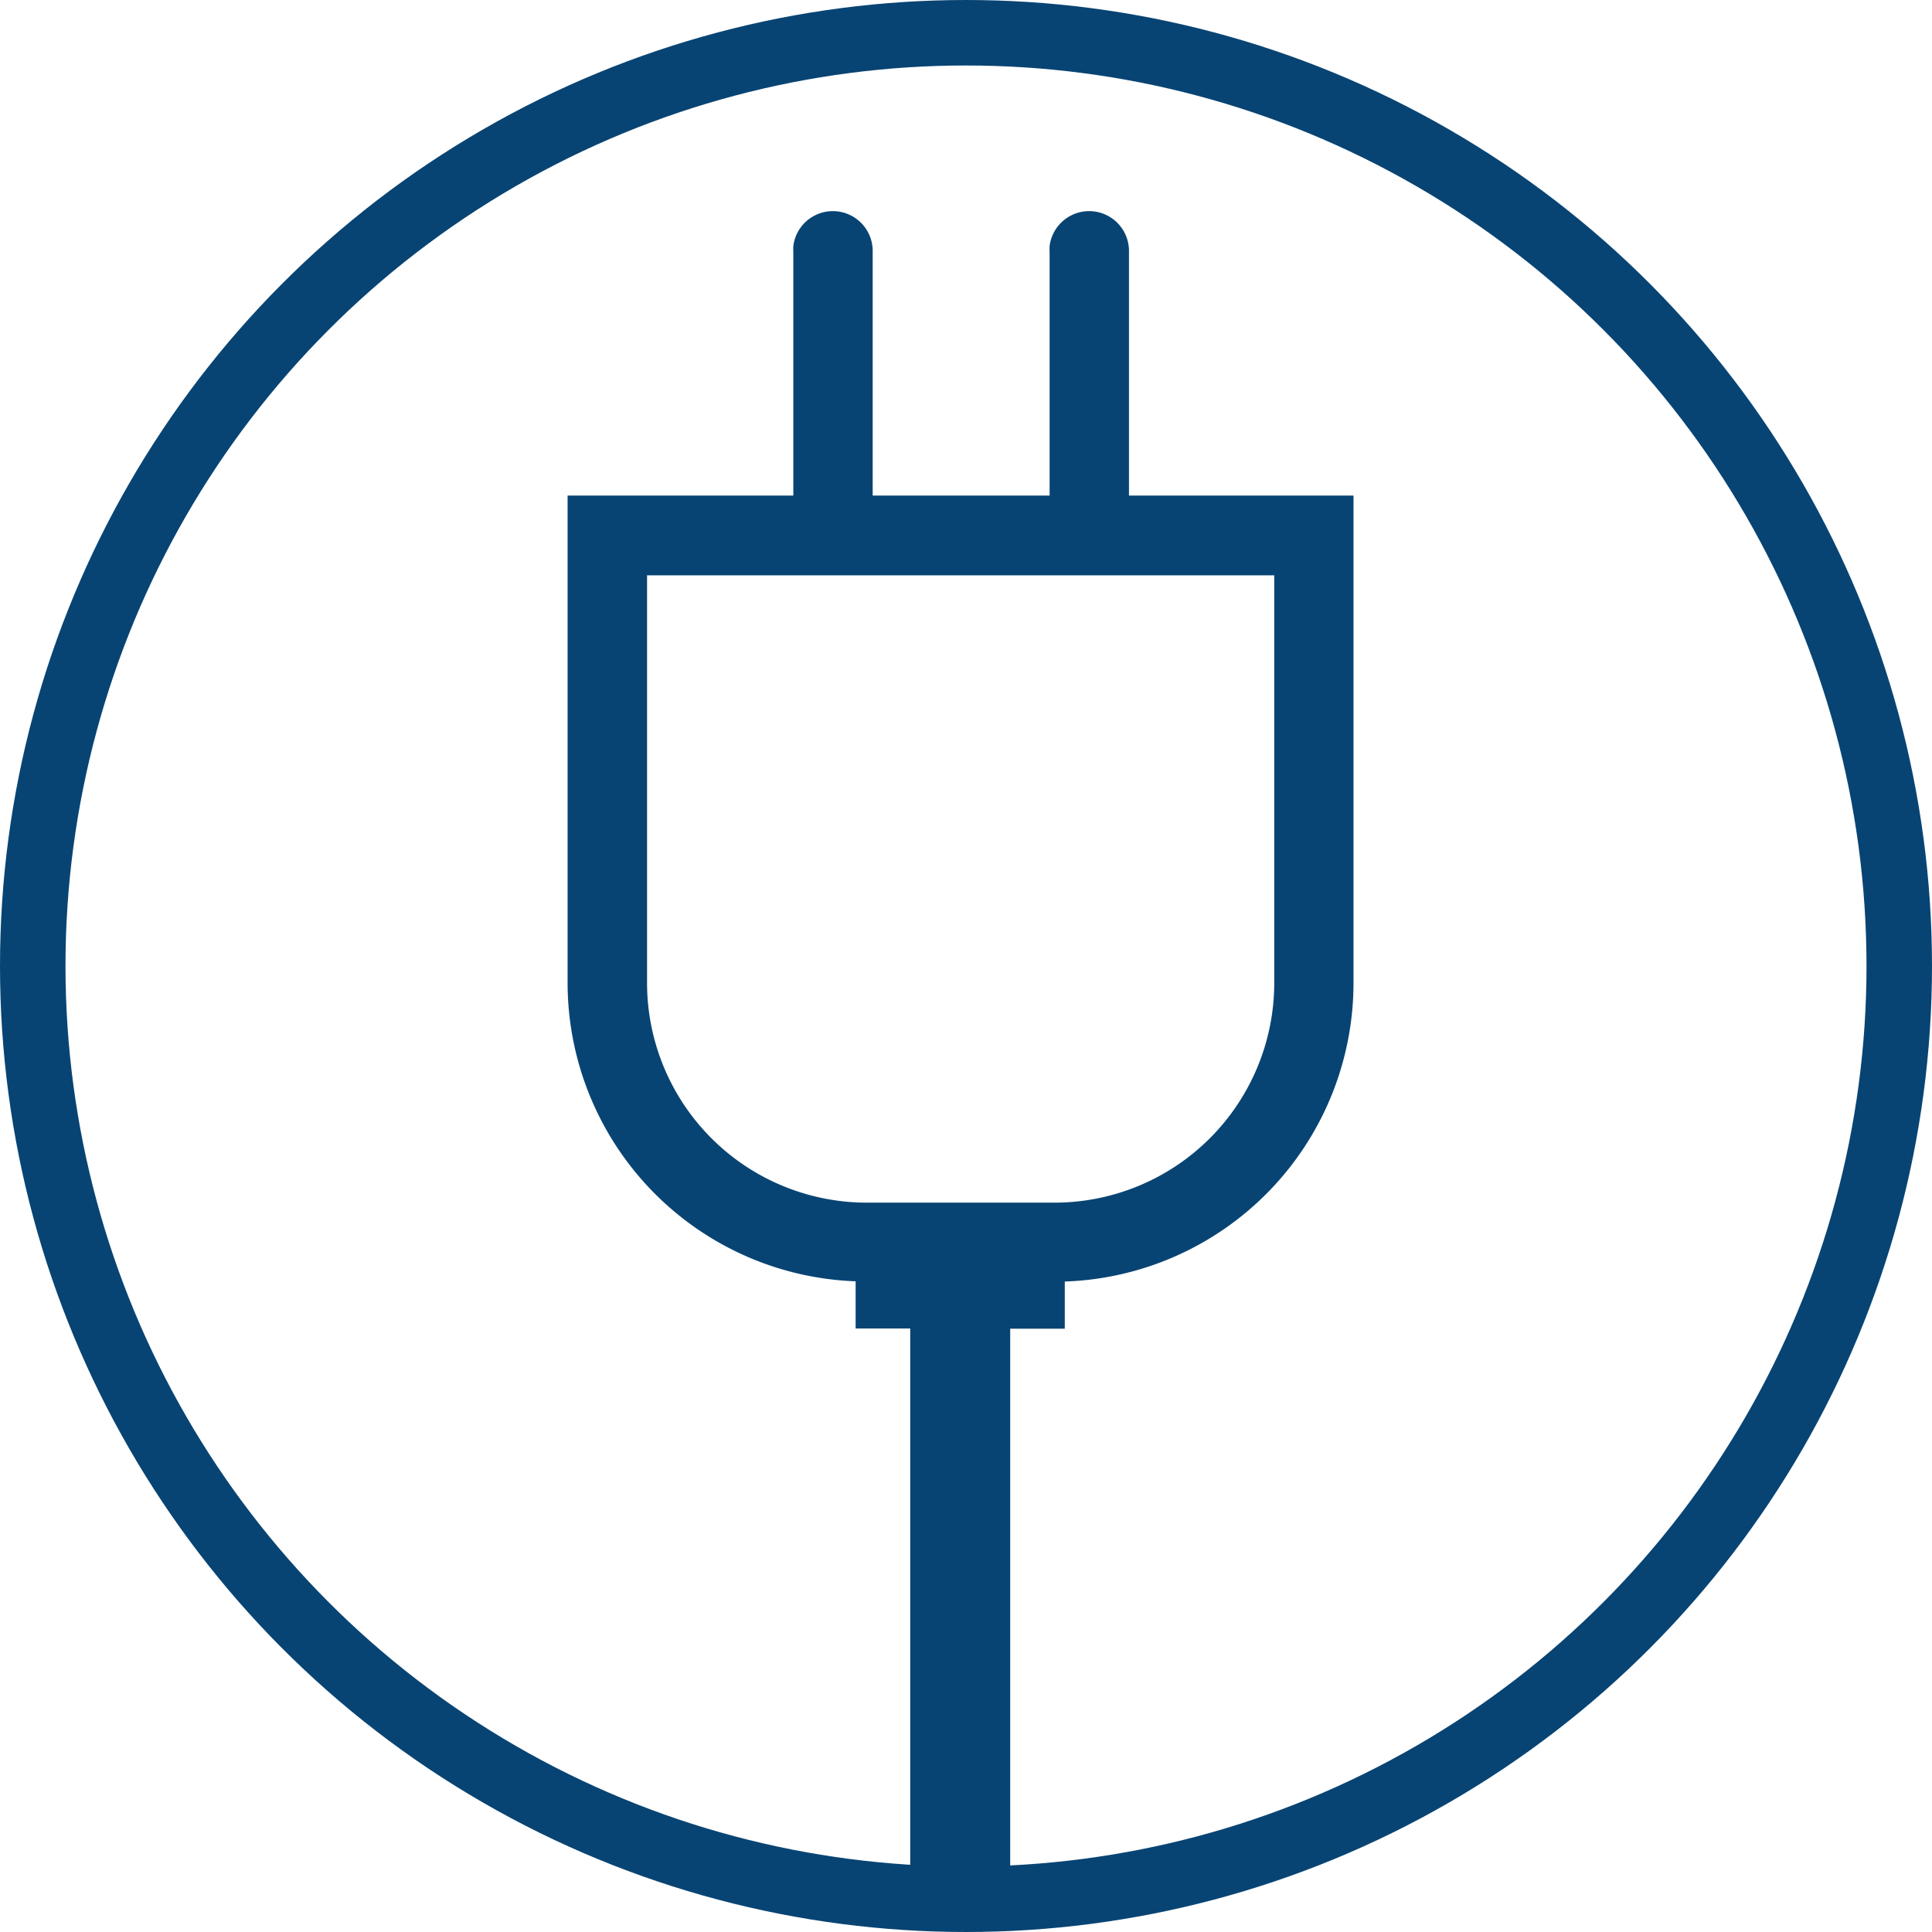
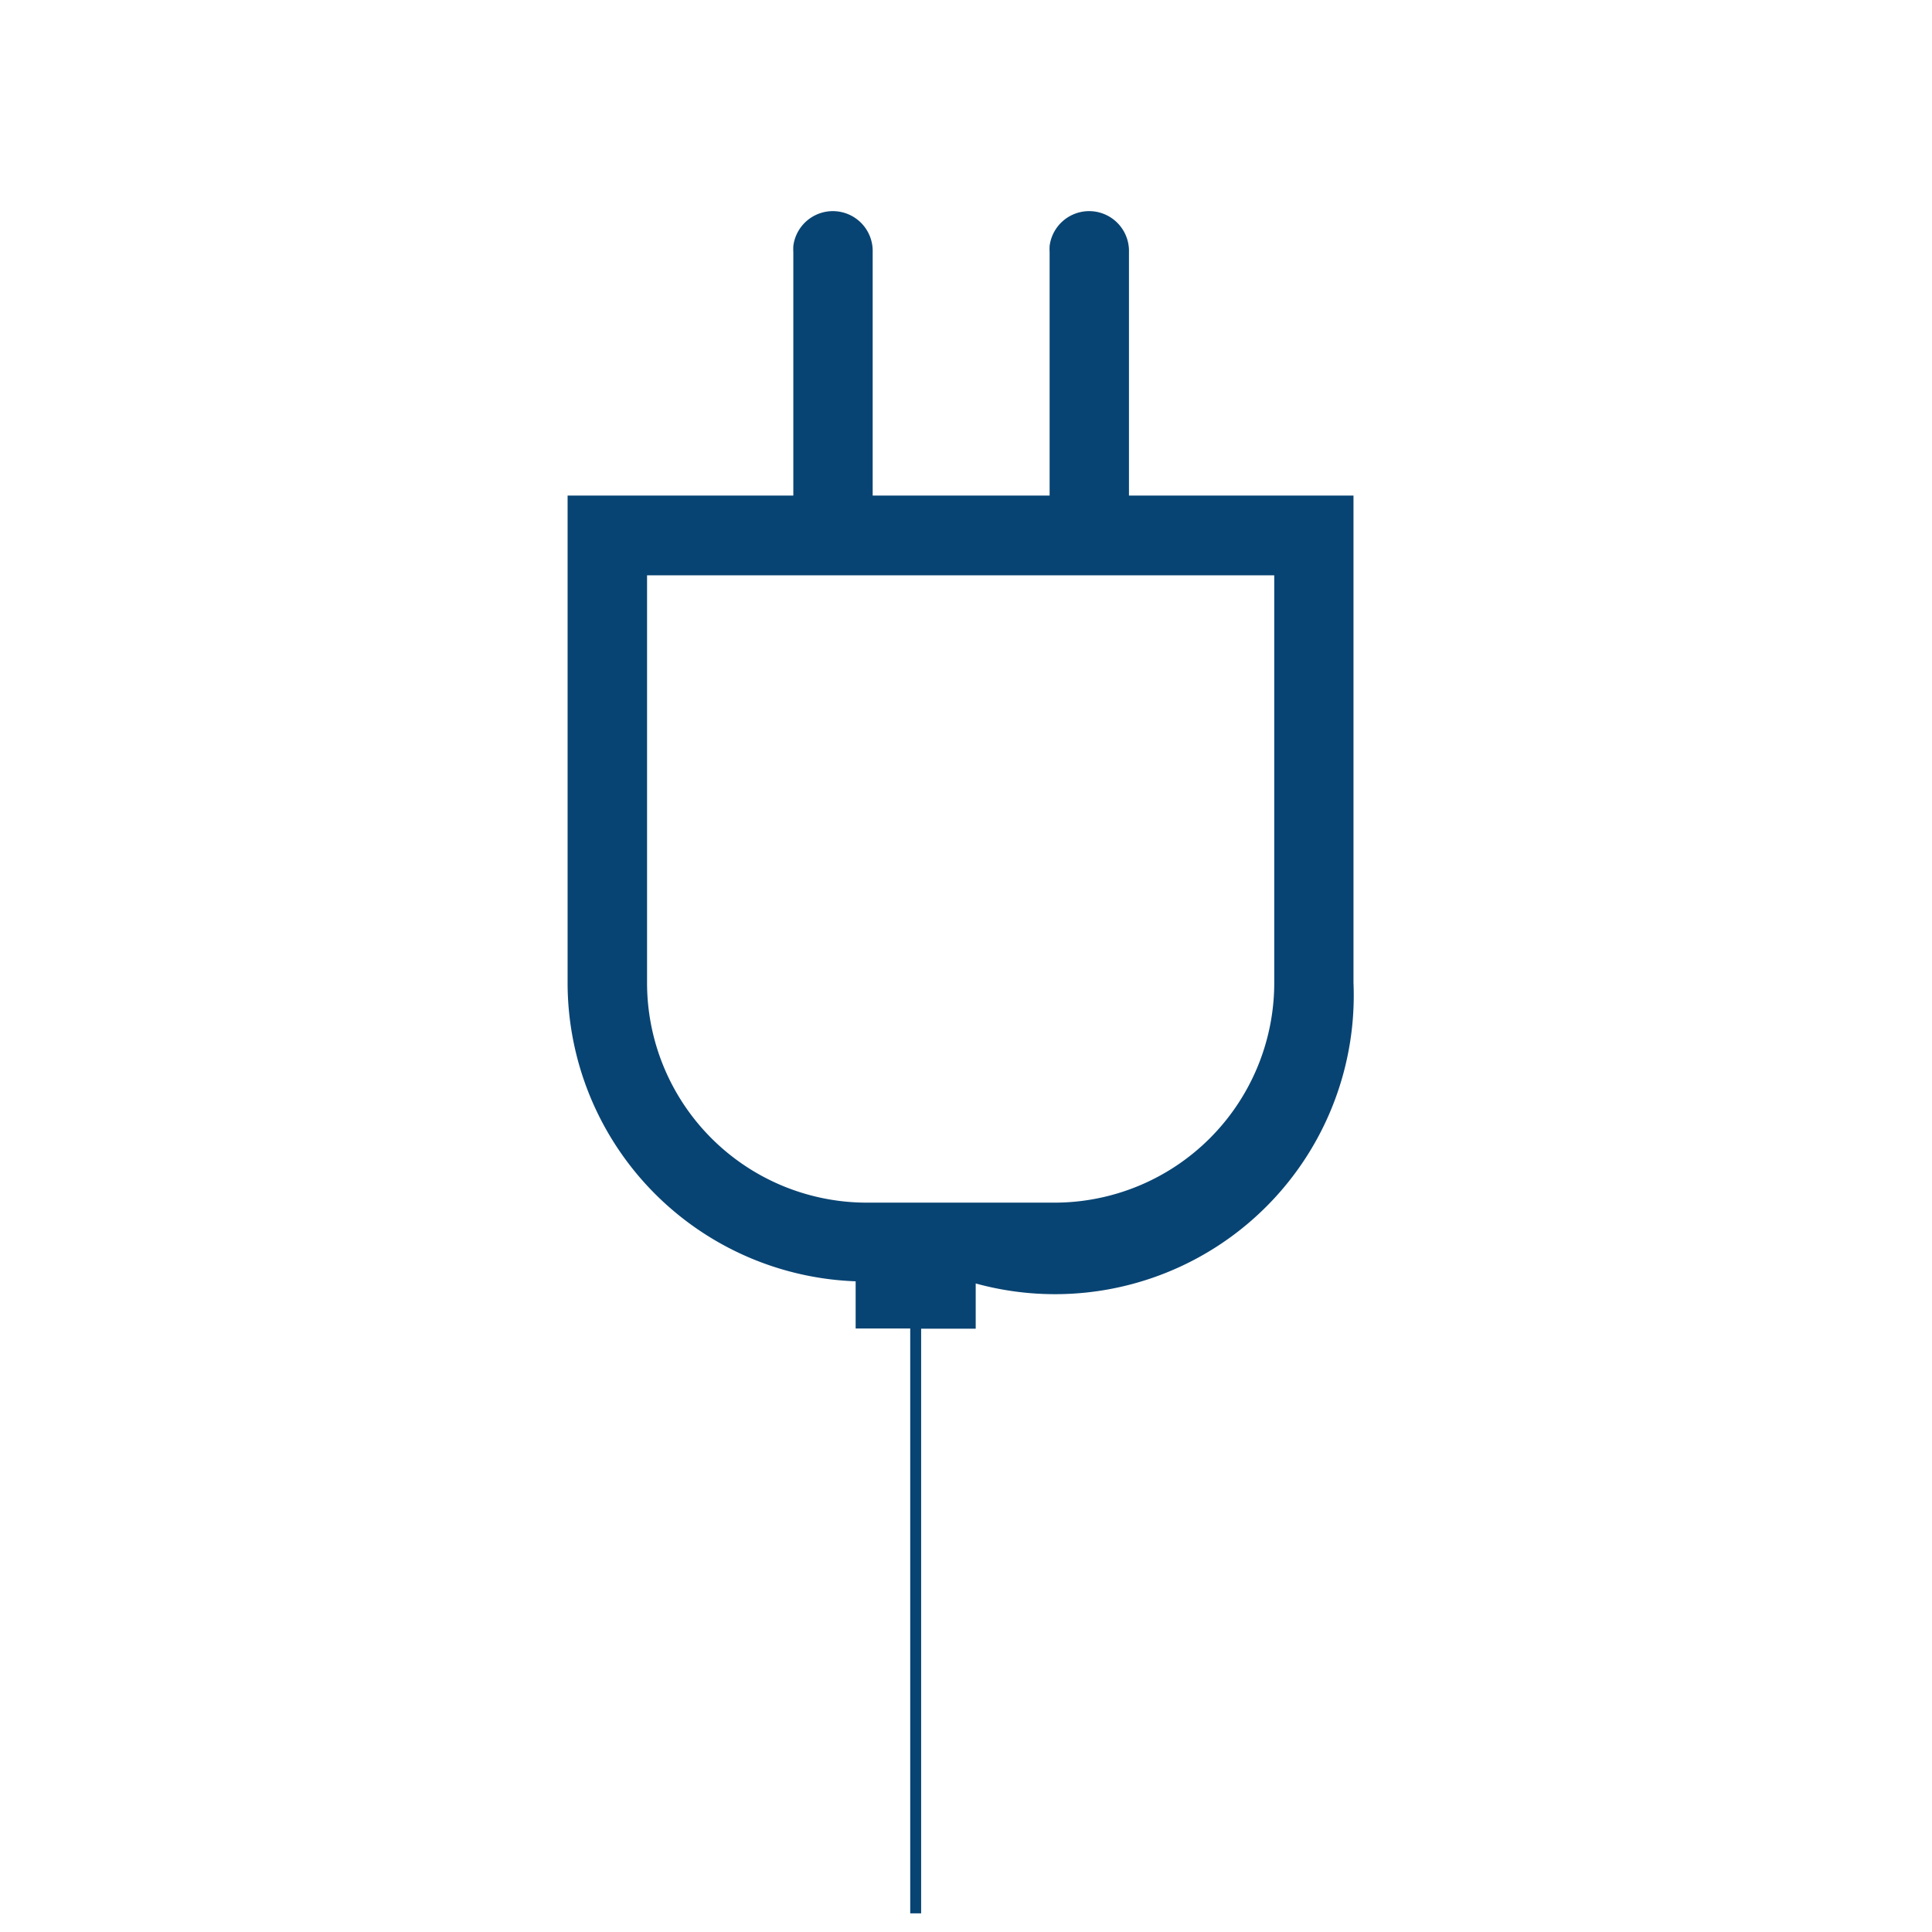
<svg xmlns="http://www.w3.org/2000/svg" xmlns:ns1="http://sodipodi.sourceforge.net/DTD/sodipodi-0.dtd" xmlns:ns2="http://www.inkscape.org/namespaces/inkscape" viewBox="0 0 177 177" version="1.1" id="svg6" ns1:docname="electricity.svg" ns2:version="1.1.1 (3bf5ae0d25, 2021-09-20)">
  <defs id="defs10" />
  <ns1:namedview id="namedview8" pagecolor="#505050" bordercolor="#ffffff" borderopacity="1" ns2:pageshadow="0" ns2:pageopacity="0" ns2:pagecheckerboard="1" showgrid="false" ns2:zoom="4.0621469" ns2:cx="88.623088" ns2:cy="88.5" ns2:window-width="2048" ns2:window-height="1089" ns2:window-x="-8" ns2:window-y="172" ns2:window-maximized="1" ns2:current-layer="electricity" />
  <g id="Layer_2" data-name="Layer 2">
    <g id="electricity">
-       <circle id="circle" cx="88.5" cy="88.5" fill="#084473" stroke="#084473" stroke-miterlimit="10" stroke-width="6" r="85.5" style="fill:none" />
-       <path id="plug" d="M102.93,23.09a3.15,3.15,0,0,0-6.27-.52,4.51,4.51,0,0,0,0,.52V45.9H79.45V23.09a3.15,3.15,0,0,0-6.27-.52,4.51,4.51,0,0,0,0,.52V45.9H52.5V90a26.88,26.88,0,0,0,26.39,26.9v4.31h5v54.08h8.16V121.23h5v-4.31A26.87,26.87,0,0,0,123.5,90.07V45.9H102.93Zm14.31,67a20.64,20.64,0,0,1-20.62,20.59H79.4A20.64,20.64,0,0,1,58.78,90.07V52.21h58.46Z" style="stroke:#084473;stroke-opacity:1;fill:#084473;fill-opacity:1" />
+       <path id="plug" d="M102.93,23.09a3.15,3.15,0,0,0-6.27-.52,4.51,4.51,0,0,0,0,.52V45.9H79.45V23.09a3.15,3.15,0,0,0-6.27-.52,4.51,4.51,0,0,0,0,.52V45.9H52.5V90a26.88,26.88,0,0,0,26.39,26.9v4.31h5v54.08V121.23h5v-4.31A26.87,26.87,0,0,0,123.5,90.07V45.9H102.93Zm14.31,67a20.64,20.64,0,0,1-20.62,20.59H79.4A20.64,20.64,0,0,1,58.78,90.07V52.21h58.46Z" style="stroke:#084473;stroke-opacity:1;fill:#084473;fill-opacity:1" />
    </g>
  </g>
</svg>